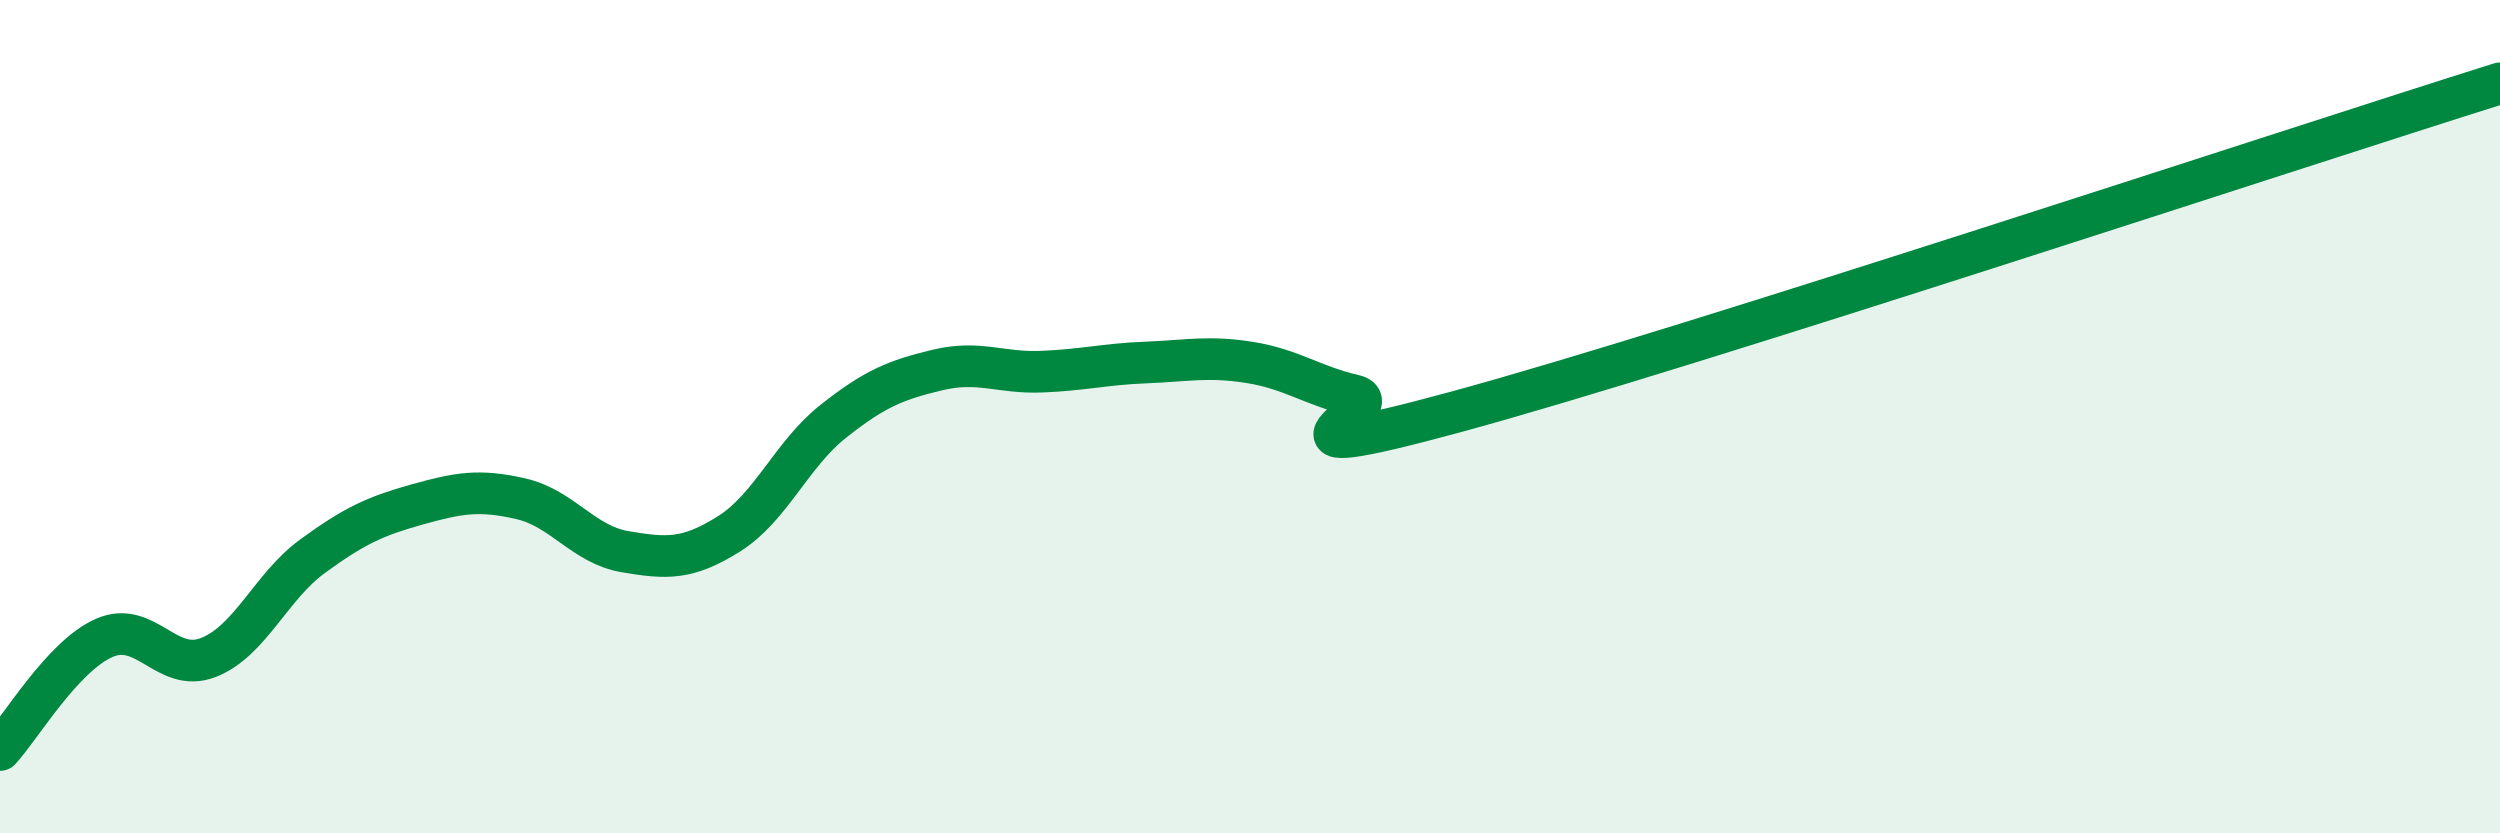
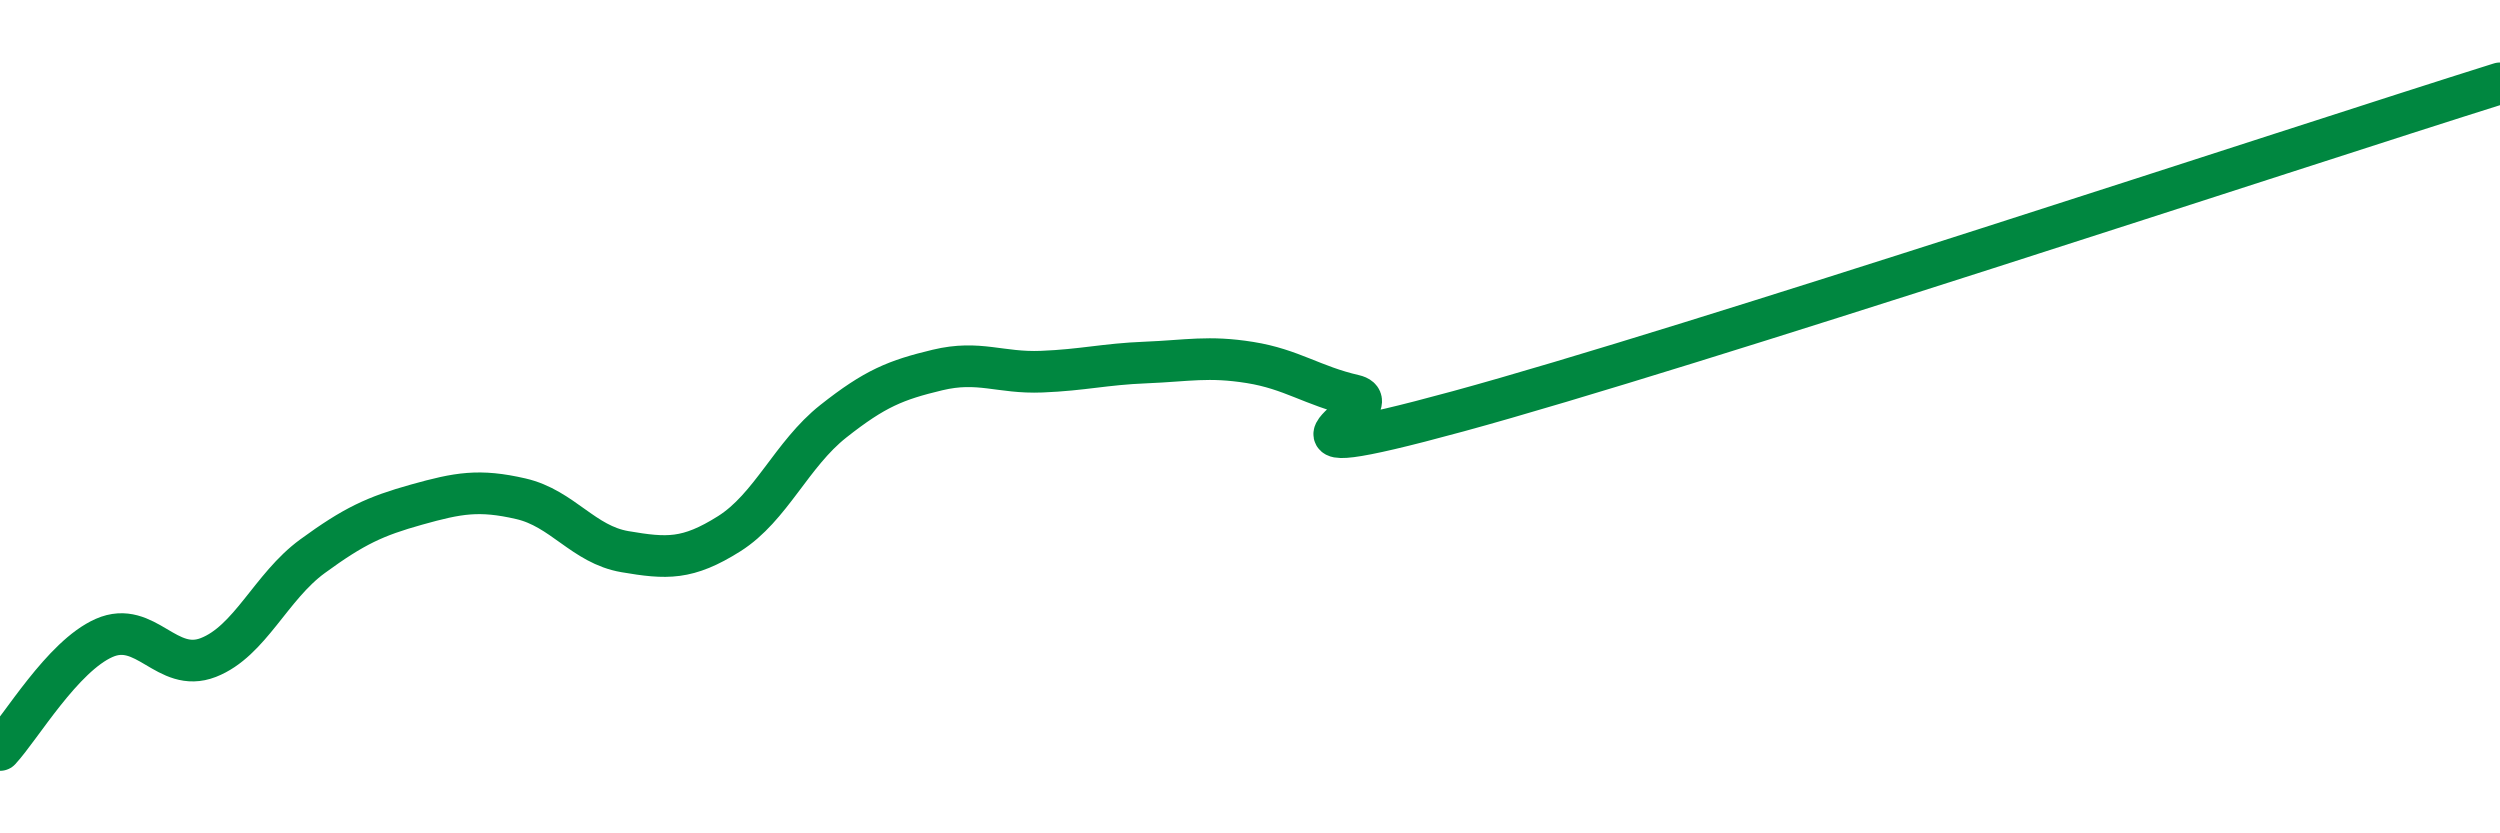
<svg xmlns="http://www.w3.org/2000/svg" width="60" height="20" viewBox="0 0 60 20">
-   <path d="M 0,18 C 0.5,17.46 1.5,15.75 2.5,15.31 C 3.5,14.87 4,16.17 5,15.78 C 6,15.39 6.5,14.08 7.5,13.35 C 8.5,12.62 9,12.39 10,12.11 C 11,11.83 11.5,11.74 12.5,11.97 C 13.5,12.2 14,13.07 15,13.24 C 16,13.41 16.5,13.44 17.5,12.81 C 18.5,12.18 19,10.9 20,10.11 C 21,9.32 21.5,9.12 22.5,8.88 C 23.5,8.64 24,8.96 25,8.92 C 26,8.88 26.5,8.74 27.5,8.7 C 28.5,8.66 29,8.54 30,8.7 C 31,8.86 31.5,9.26 32.5,9.49 C 33.5,9.72 29.5,11.37 35,9.87 C 40.5,8.37 55,3.57 60,2L60 20L0 20Z" fill="#008740" opacity="0.1" stroke-linecap="round" stroke-linejoin="round" />
  <path d="M 0,18 C 0.5,17.46 1.5,15.75 2.5,15.31 C 3.5,14.87 4,16.17 5,15.78 C 6,15.39 6.5,14.08 7.5,13.35 C 8.5,12.62 9,12.39 10,12.11 C 11,11.83 11.5,11.74 12.5,11.97 C 13.5,12.2 14,13.07 15,13.24 C 16,13.41 16.5,13.44 17.5,12.81 C 18.5,12.18 19,10.9 20,10.11 C 21,9.32 21.5,9.12 22.5,8.88 C 23.5,8.64 24,8.96 25,8.92 C 26,8.88 26.5,8.74 27.5,8.7 C 28.5,8.66 29,8.54 30,8.7 C 31,8.86 31.5,9.26 32.5,9.49 C 33.5,9.72 29.5,11.37 35,9.87 C 40.5,8.37 55,3.57 60,2" stroke="#008740" stroke-width="1" fill="none" stroke-linecap="round" stroke-linejoin="round" />
</svg>